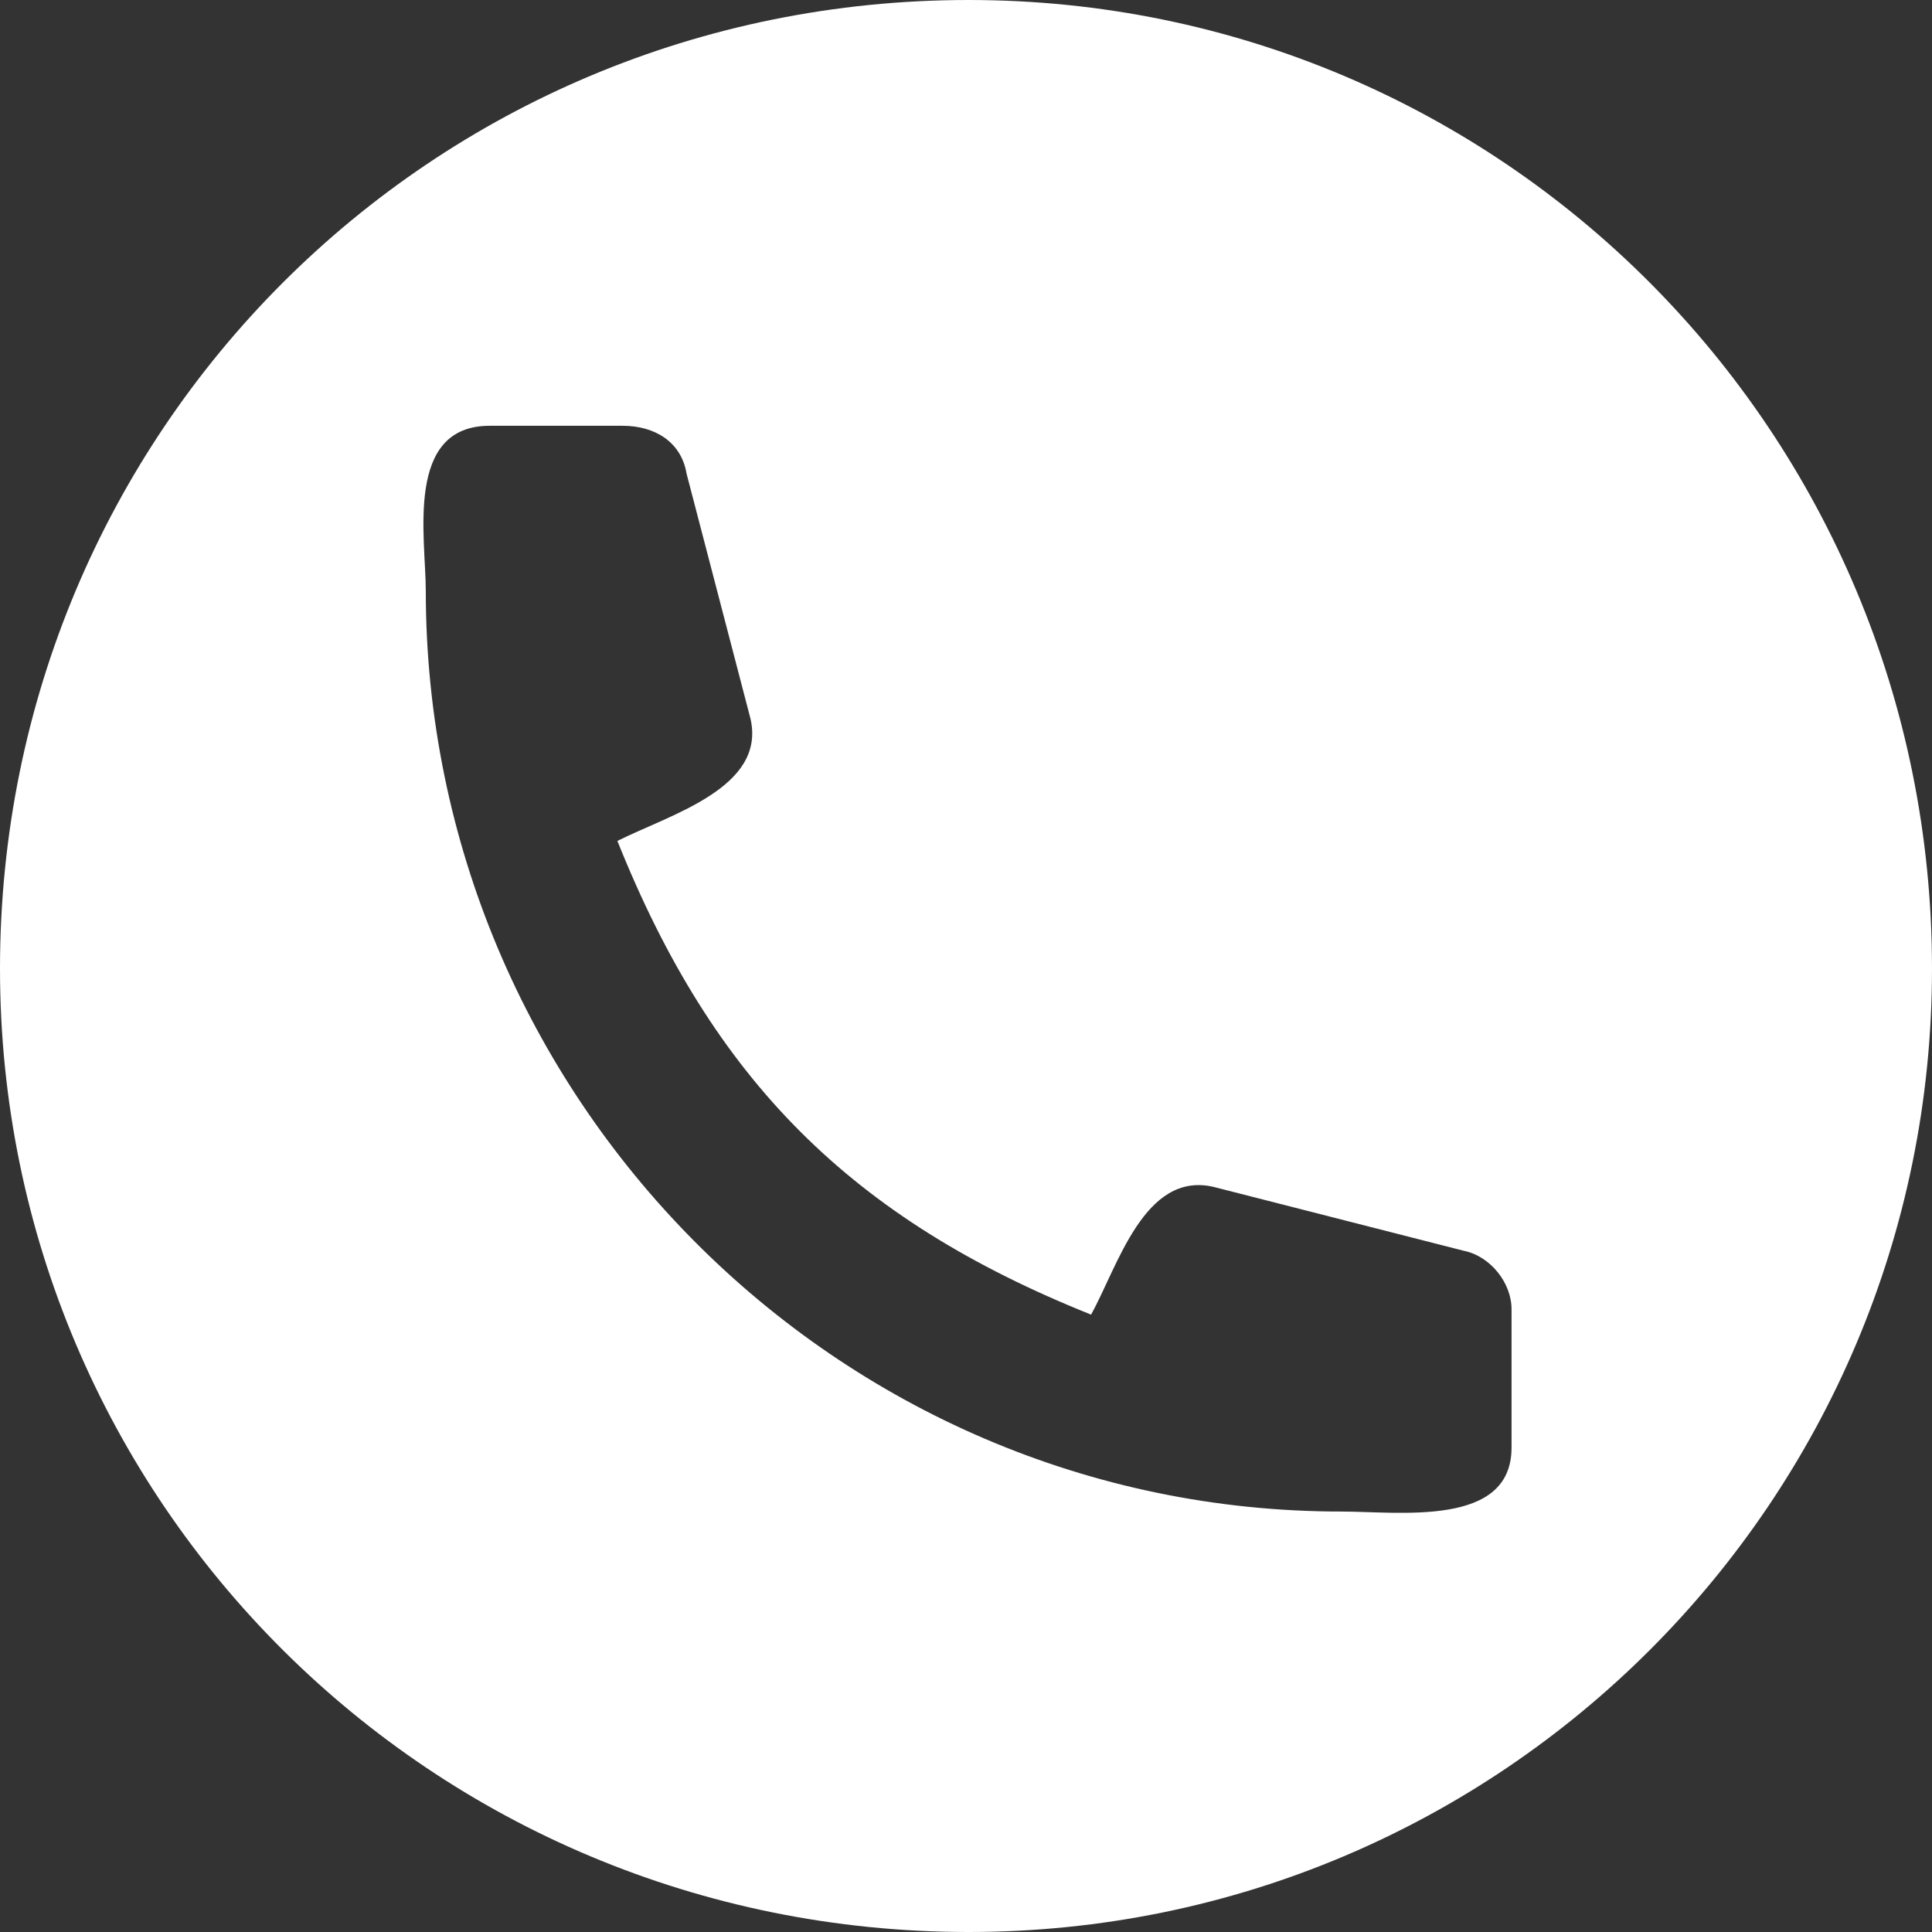
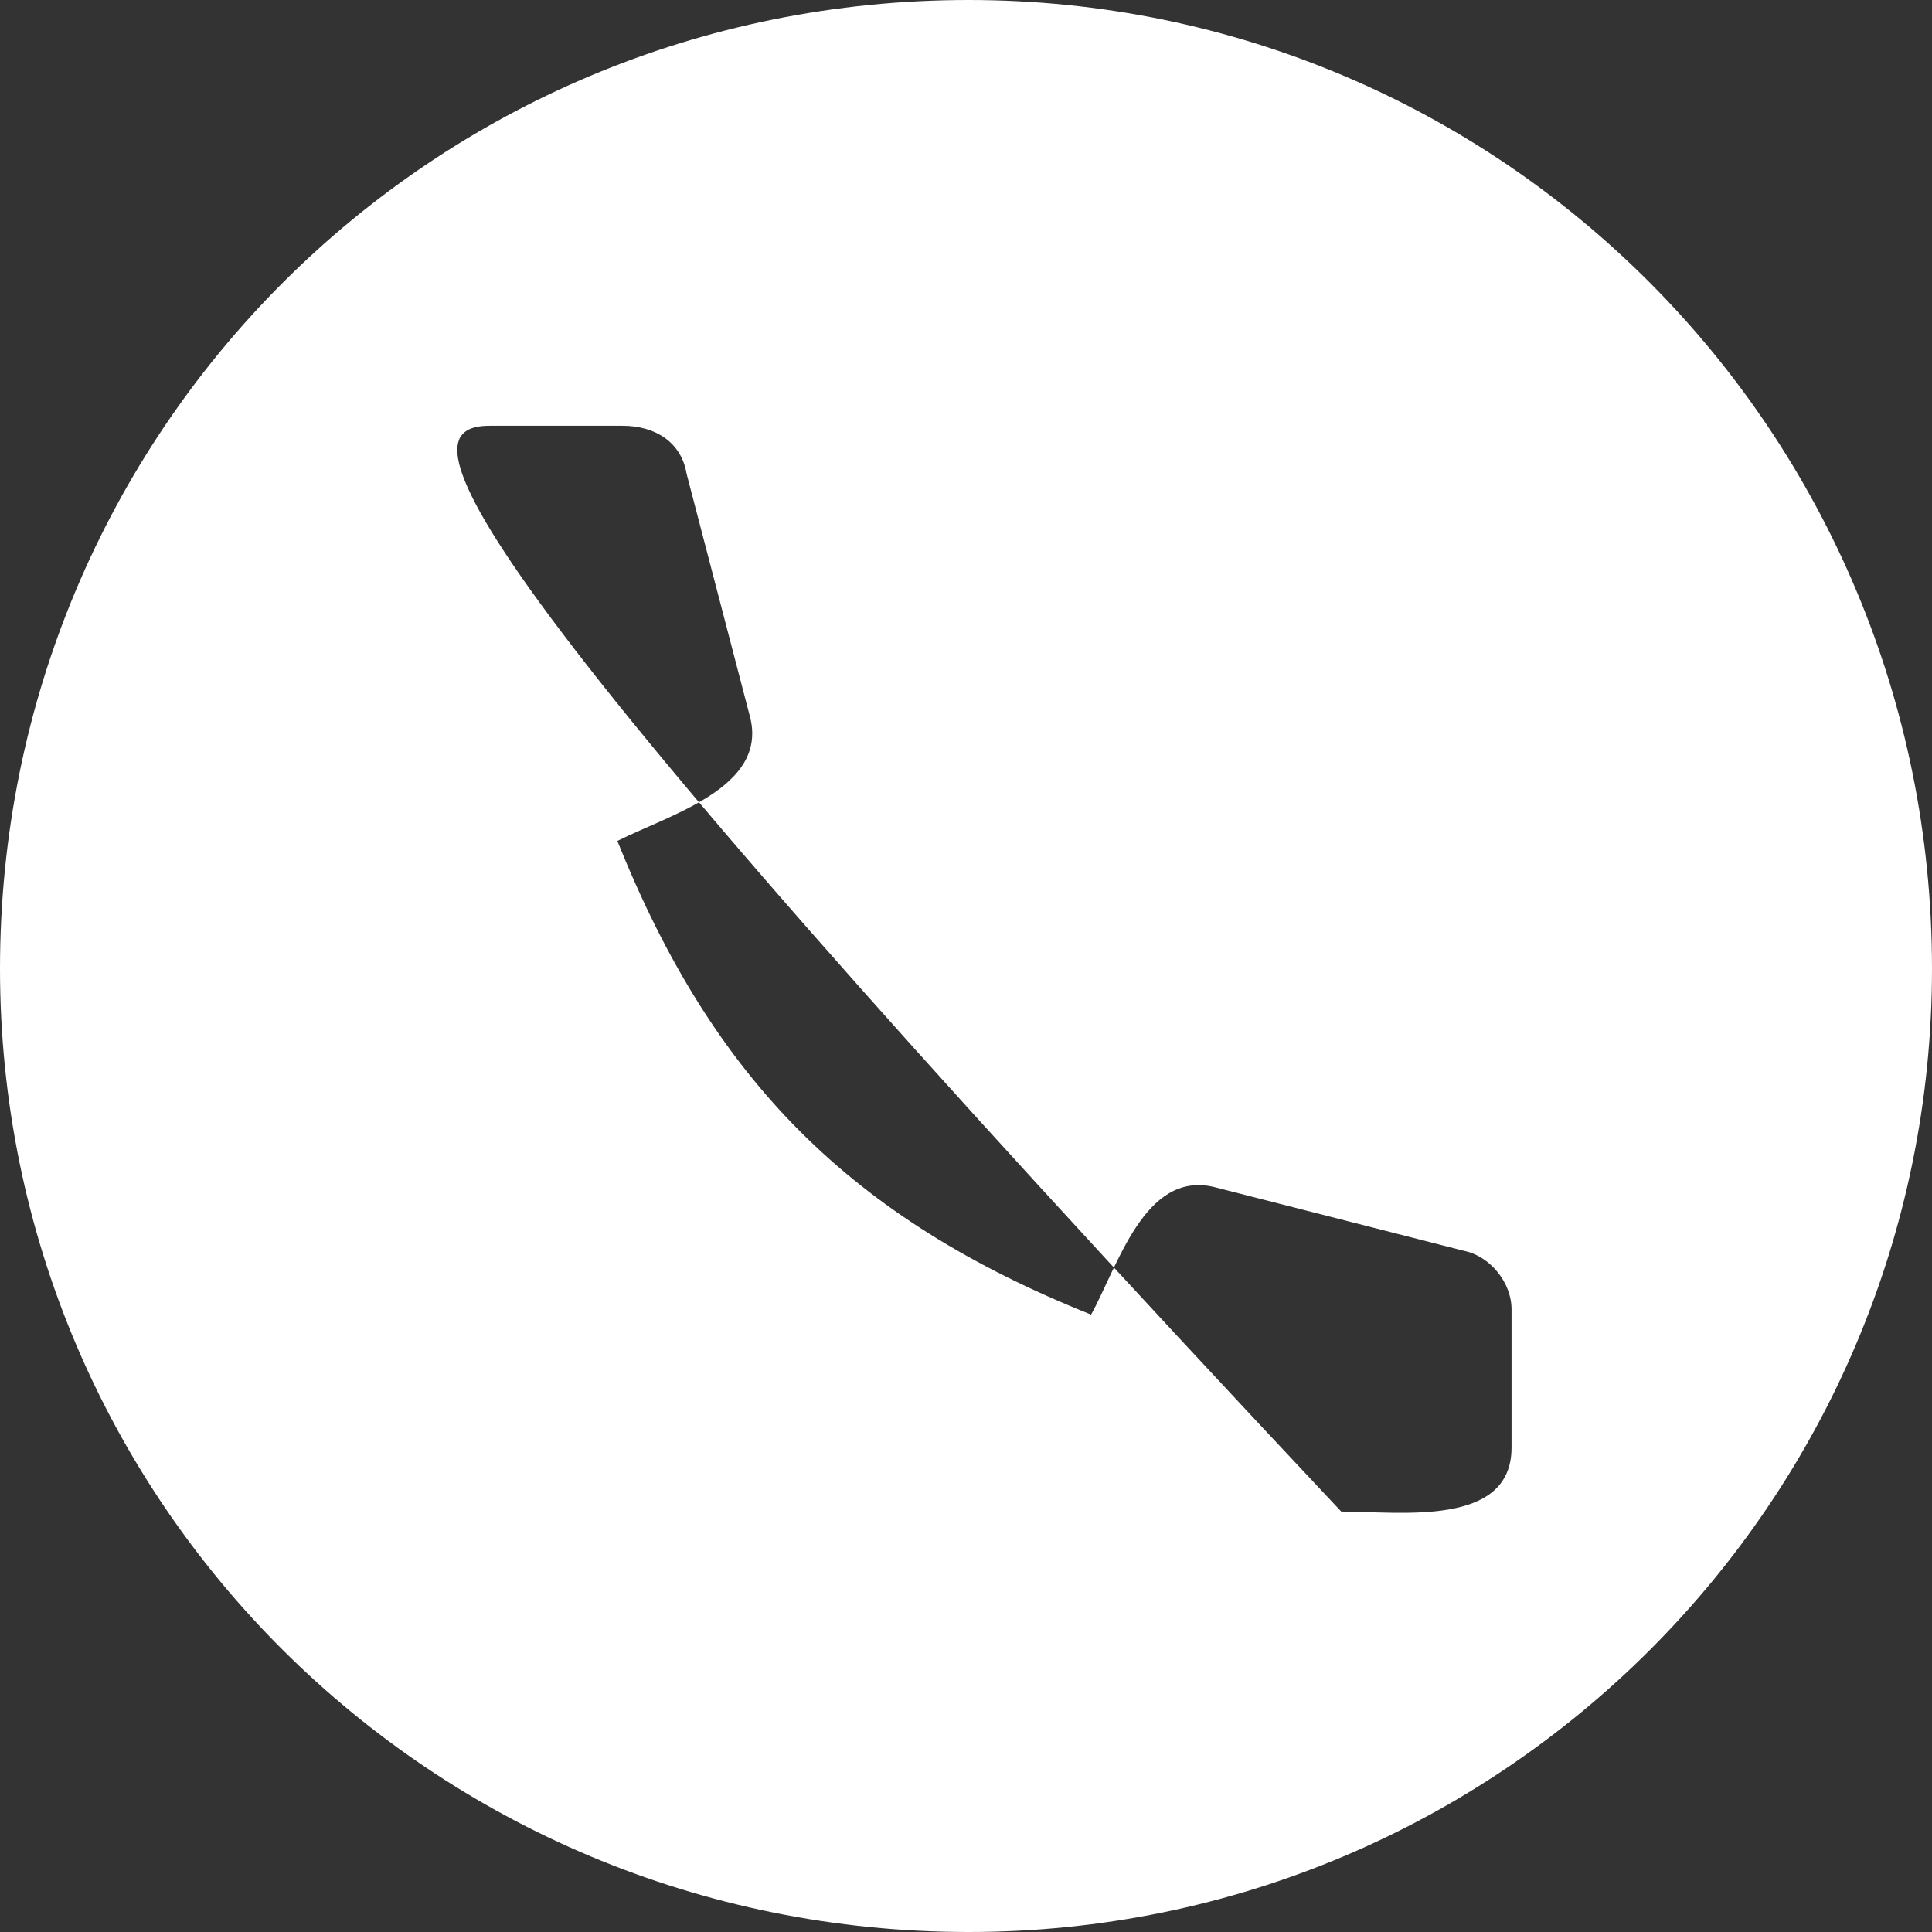
<svg xmlns="http://www.w3.org/2000/svg" width="363" height="363" viewBox="0 0 363 363" fill="none">
  <rect x="0" y="0" width="363" height="363" fill="#333333" stroke="none" />
-   <path fill-rule="evenodd" clip-rule="evenodd" d="M182 0C282 0 363 81 363 182C363 282 282 363 182 363C81 363 0 282 0 182C0 81 81 0 182 0ZM116 158C134 203 160 229 205 247C210 238 215 220 228 223L275 235C280 236 284 241 284 246V272C284 287 263 284 252 284C157 284 80 206 80 111C80 101 76 80 92 80H117C123 80 128 83 129 89L141 135C144 148 126 153 116 158Z" fill="white" />
+   <path fill-rule="evenodd" clip-rule="evenodd" d="M182 0C282 0 363 81 363 182C363 282 282 363 182 363C81 363 0 282 0 182C0 81 81 0 182 0ZM116 158C134 203 160 229 205 247C210 238 215 220 228 223L275 235C280 236 284 241 284 246V272C284 287 263 284 252 284C80 101 76 80 92 80H117C123 80 128 83 129 89L141 135C144 148 126 153 116 158Z" fill="white" />
</svg>